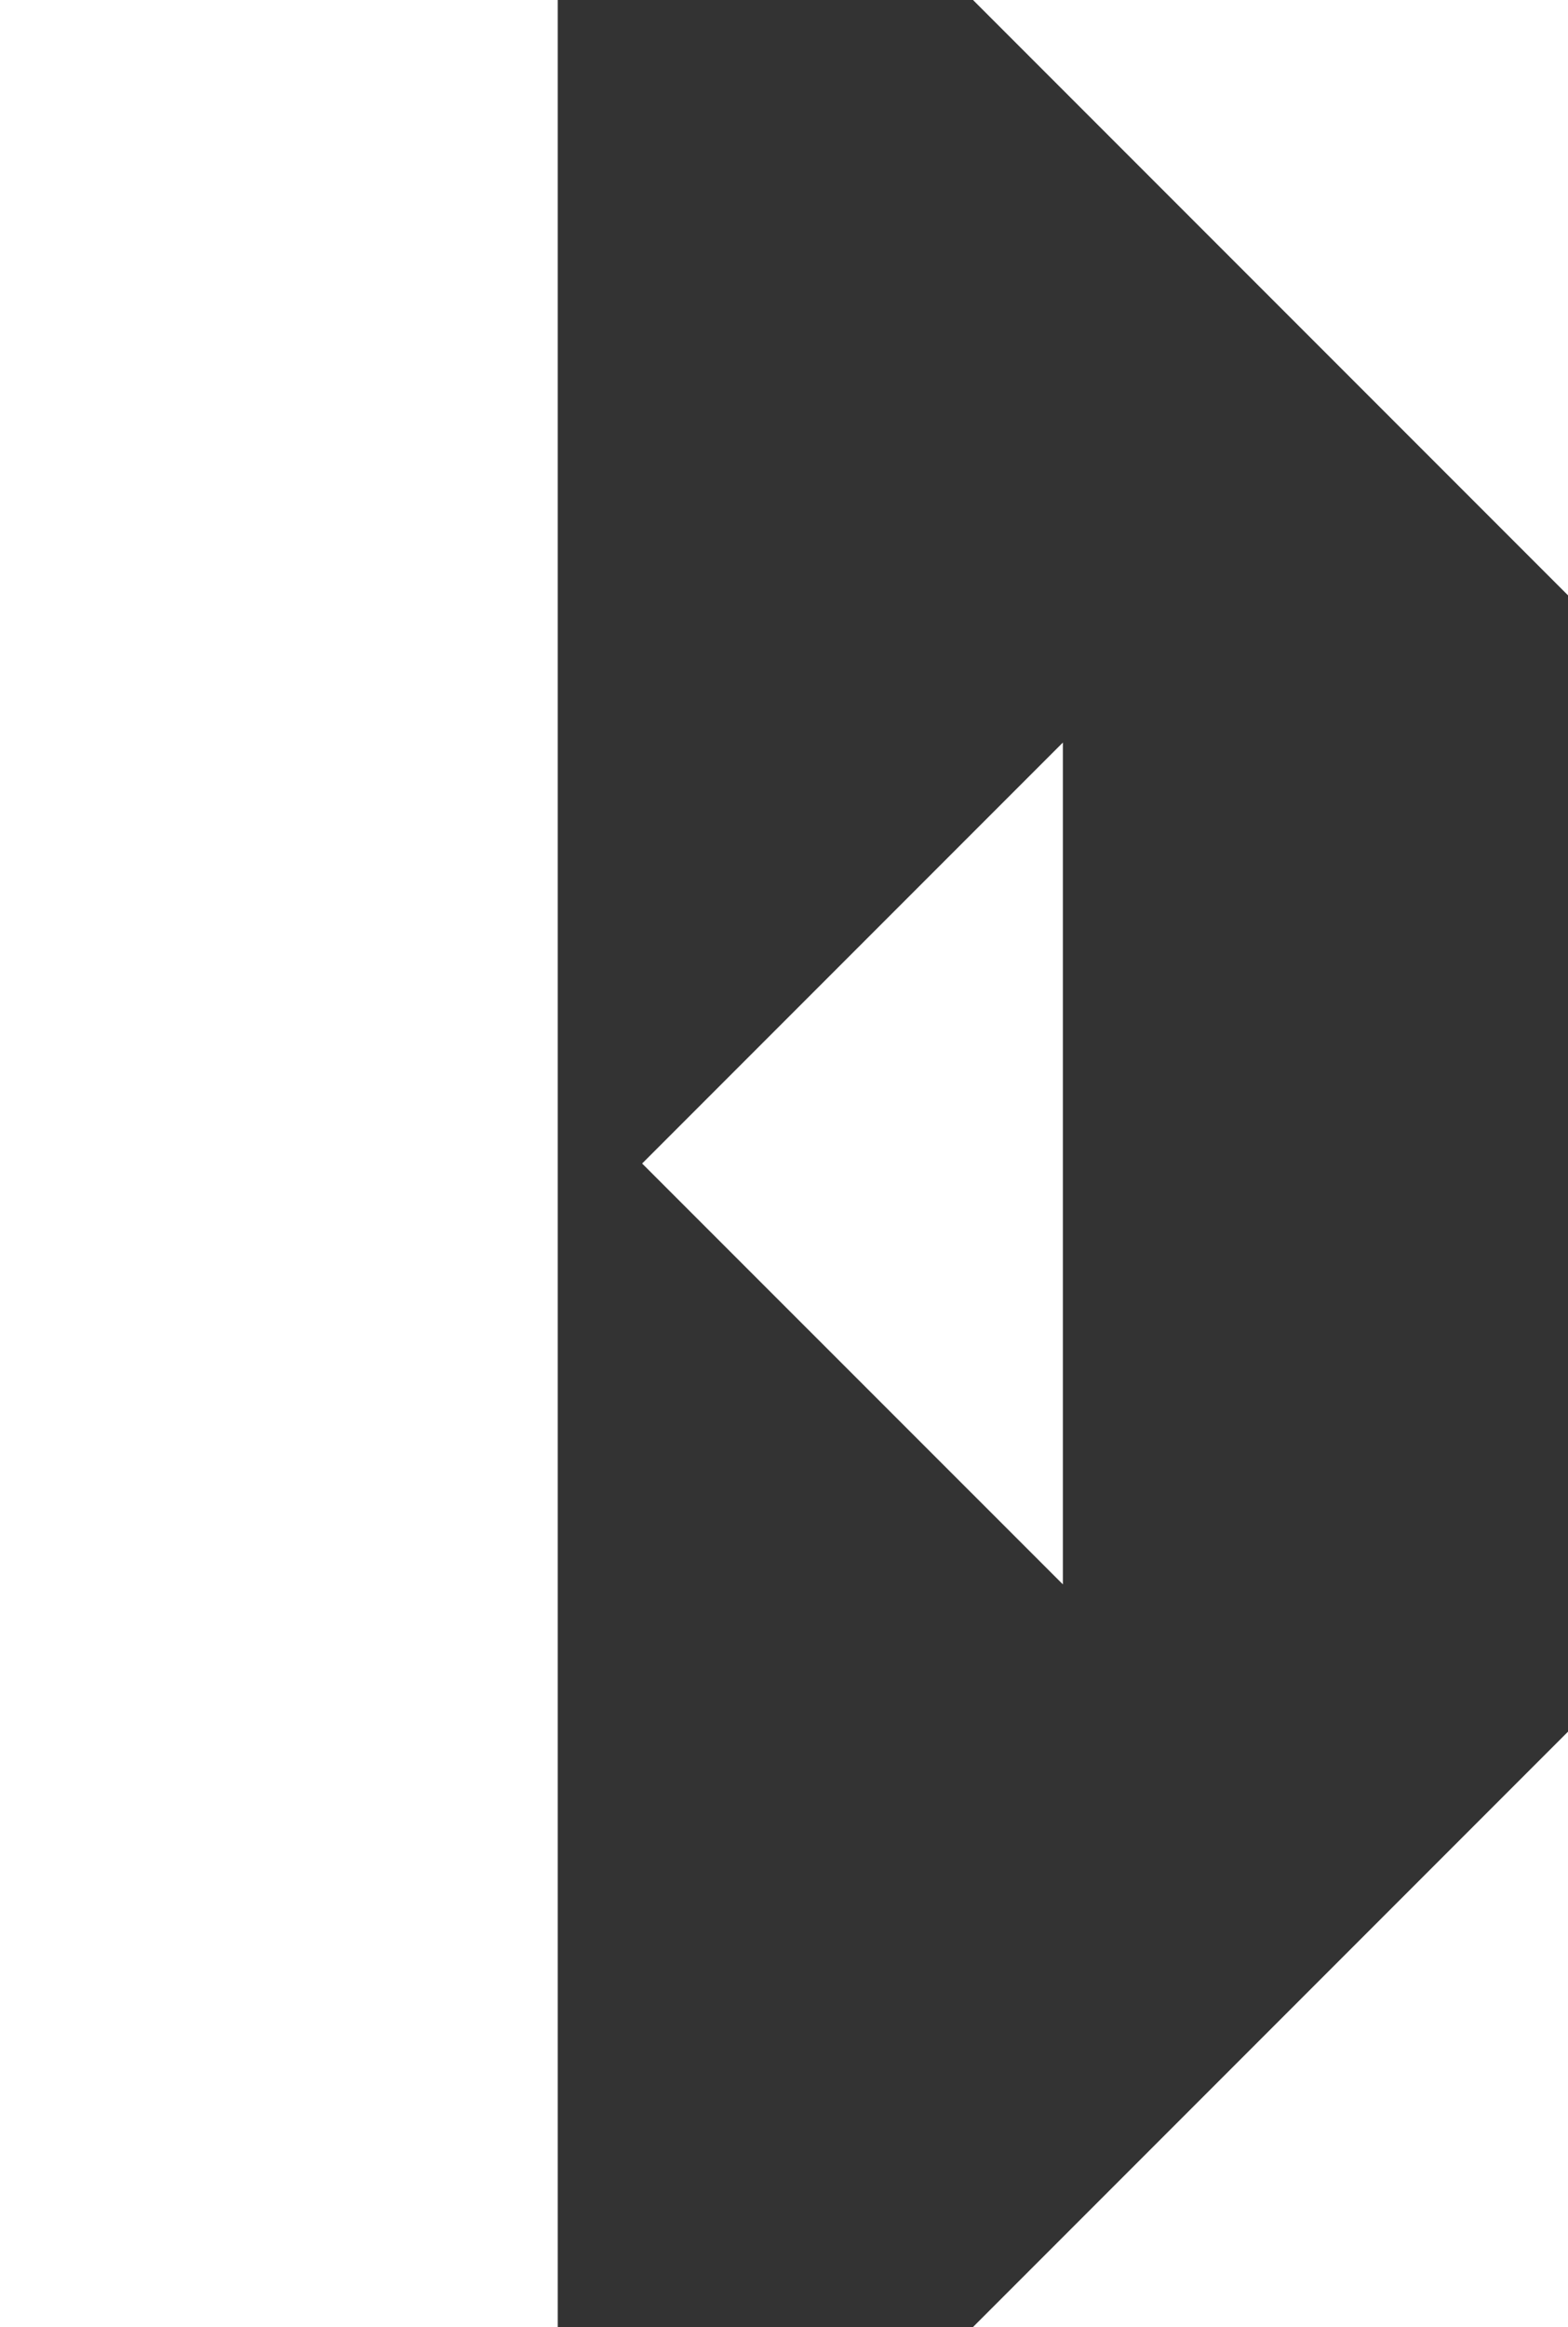
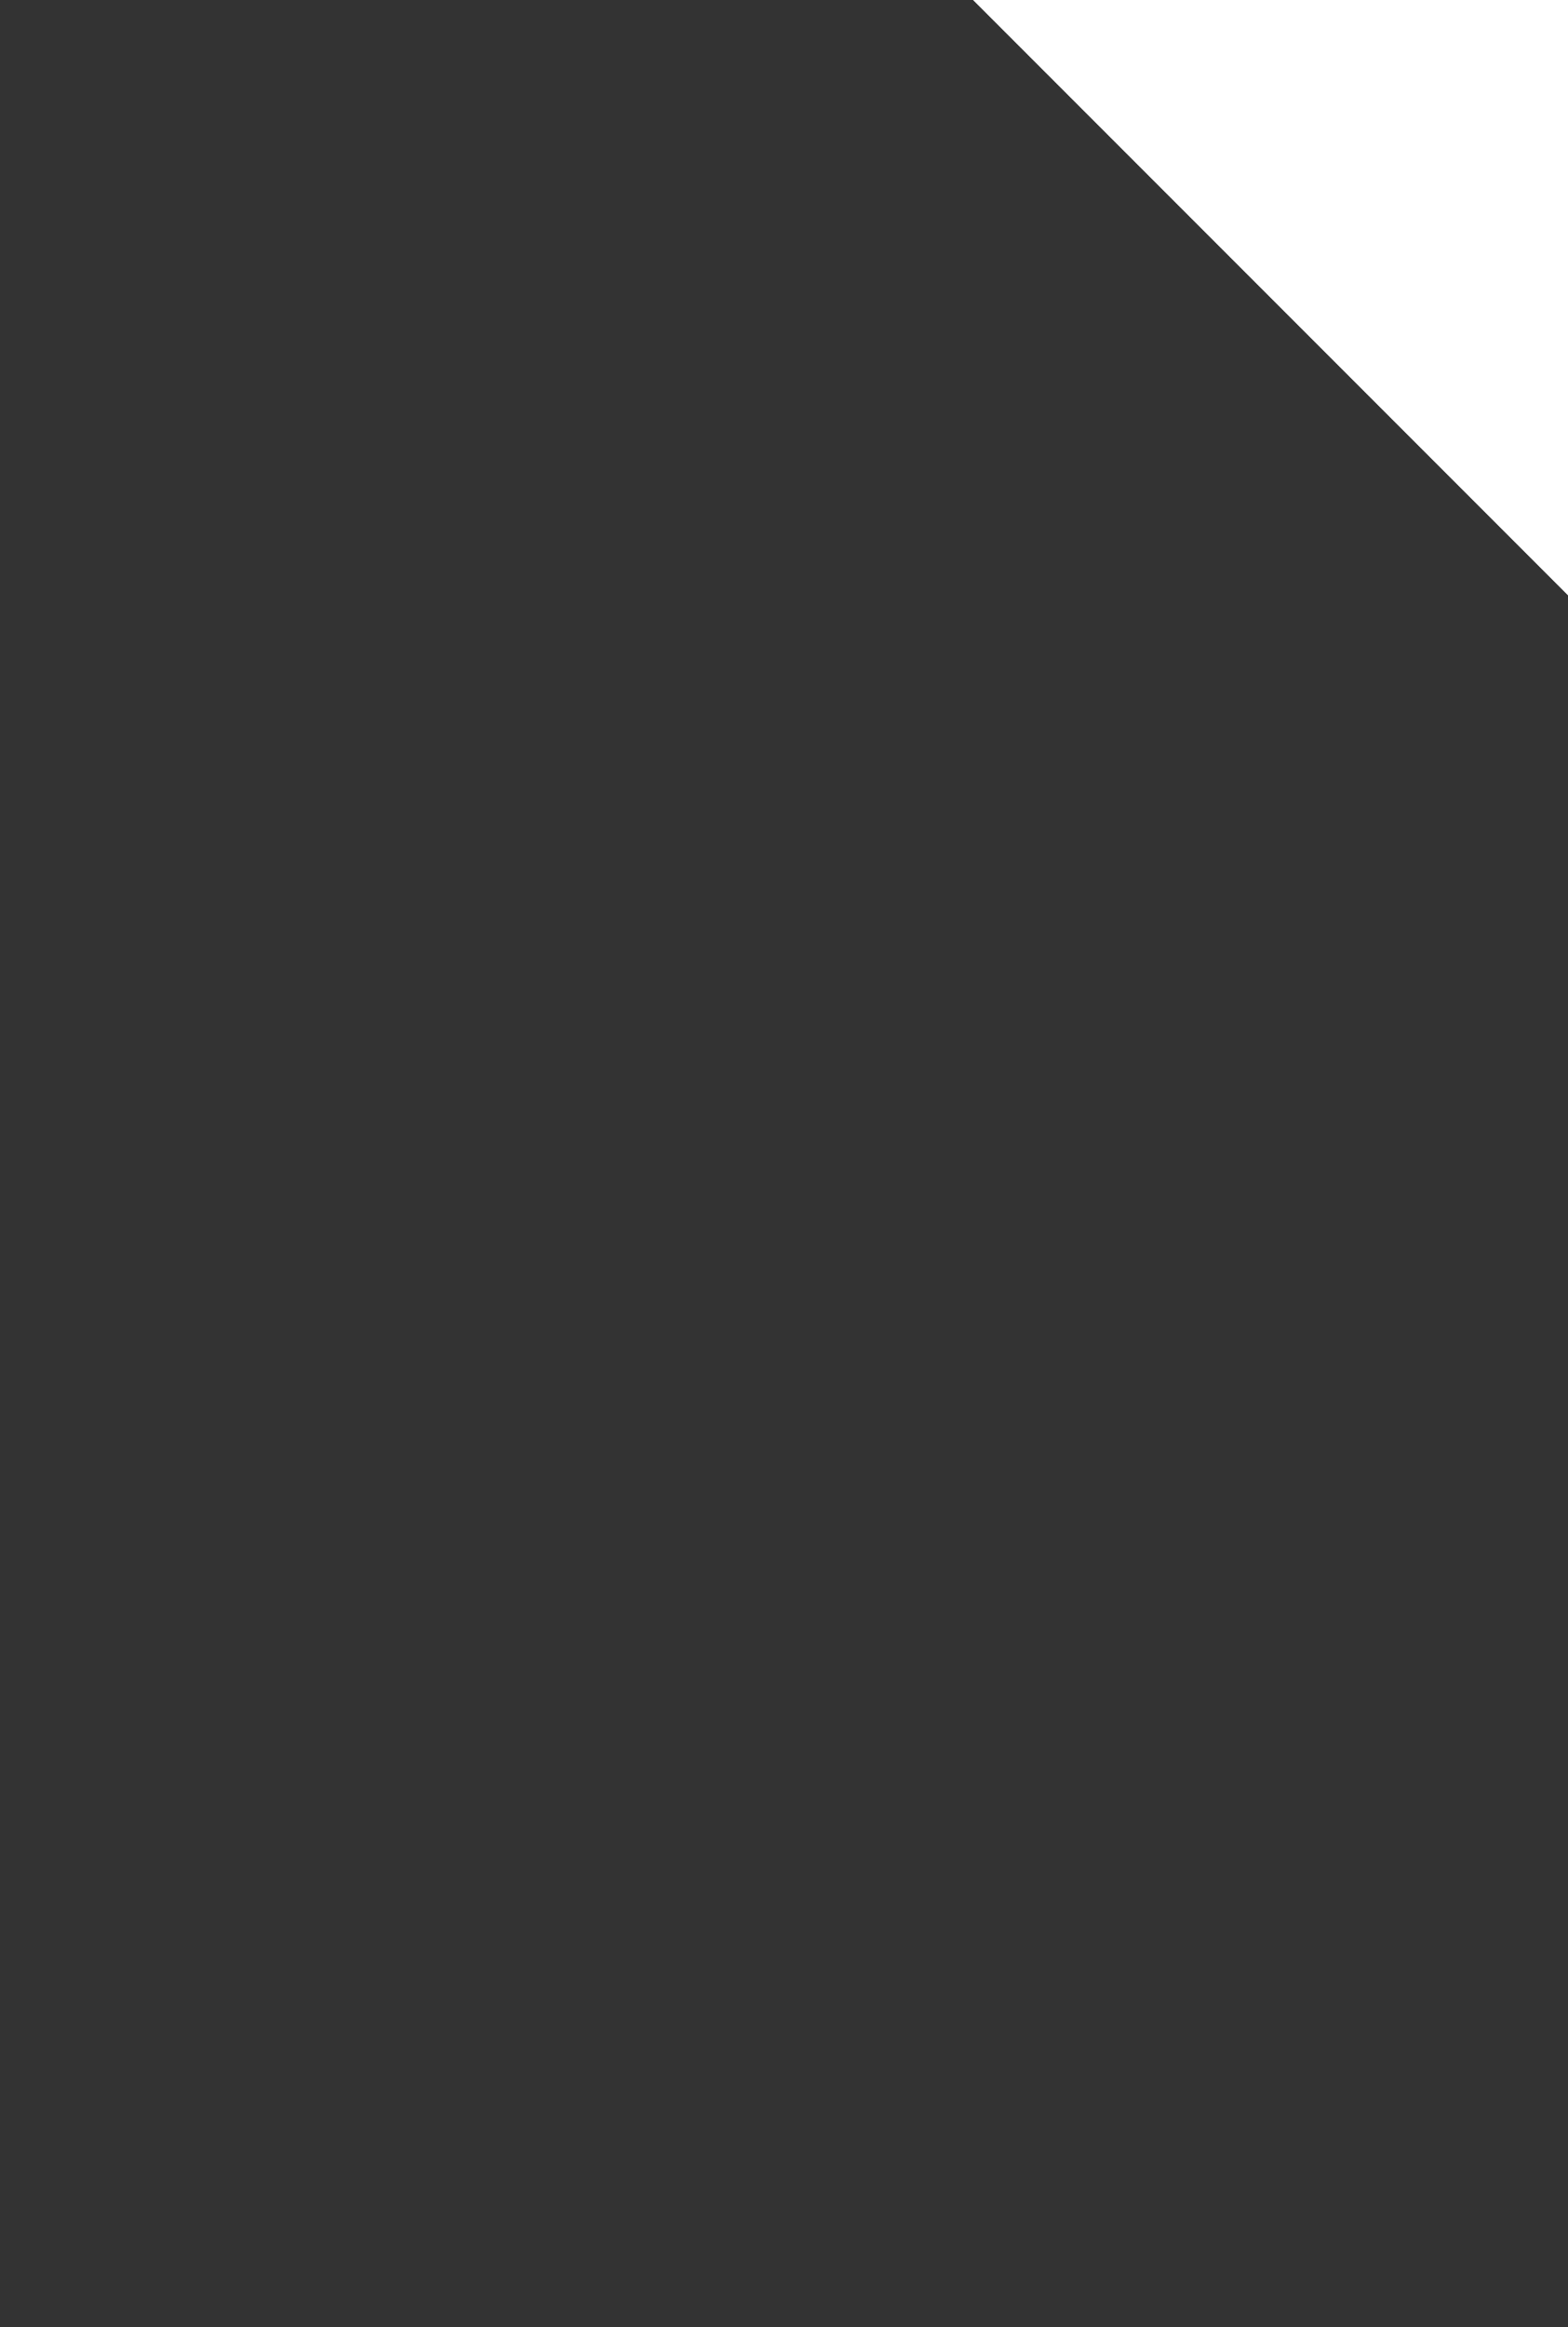
<svg xmlns="http://www.w3.org/2000/svg" id="Layer_1" data-name="Layer 1" viewBox="0 0 149 221">
  <rect x="0" y="0" width="149" height="221" fill="#333333" stroke="none" />
  <defs>
    <style>
      .cls-1 {
        fill: #fff;
        stroke-width: 0px;
      }
    </style>
  </defs>
-   <rect class="cls-1" width="53" height="221" />
  <polygon class="cls-1" points="149 56.54 149 0 92.46 0 149 56.54" />
-   <polygon class="cls-1" points="149 221 149 164.46 92.46 221 149 221" />
-   <polygon class="cls-1" points="101 70.52 61.02 110.5 101 150.47 101 70.52" />
</svg>